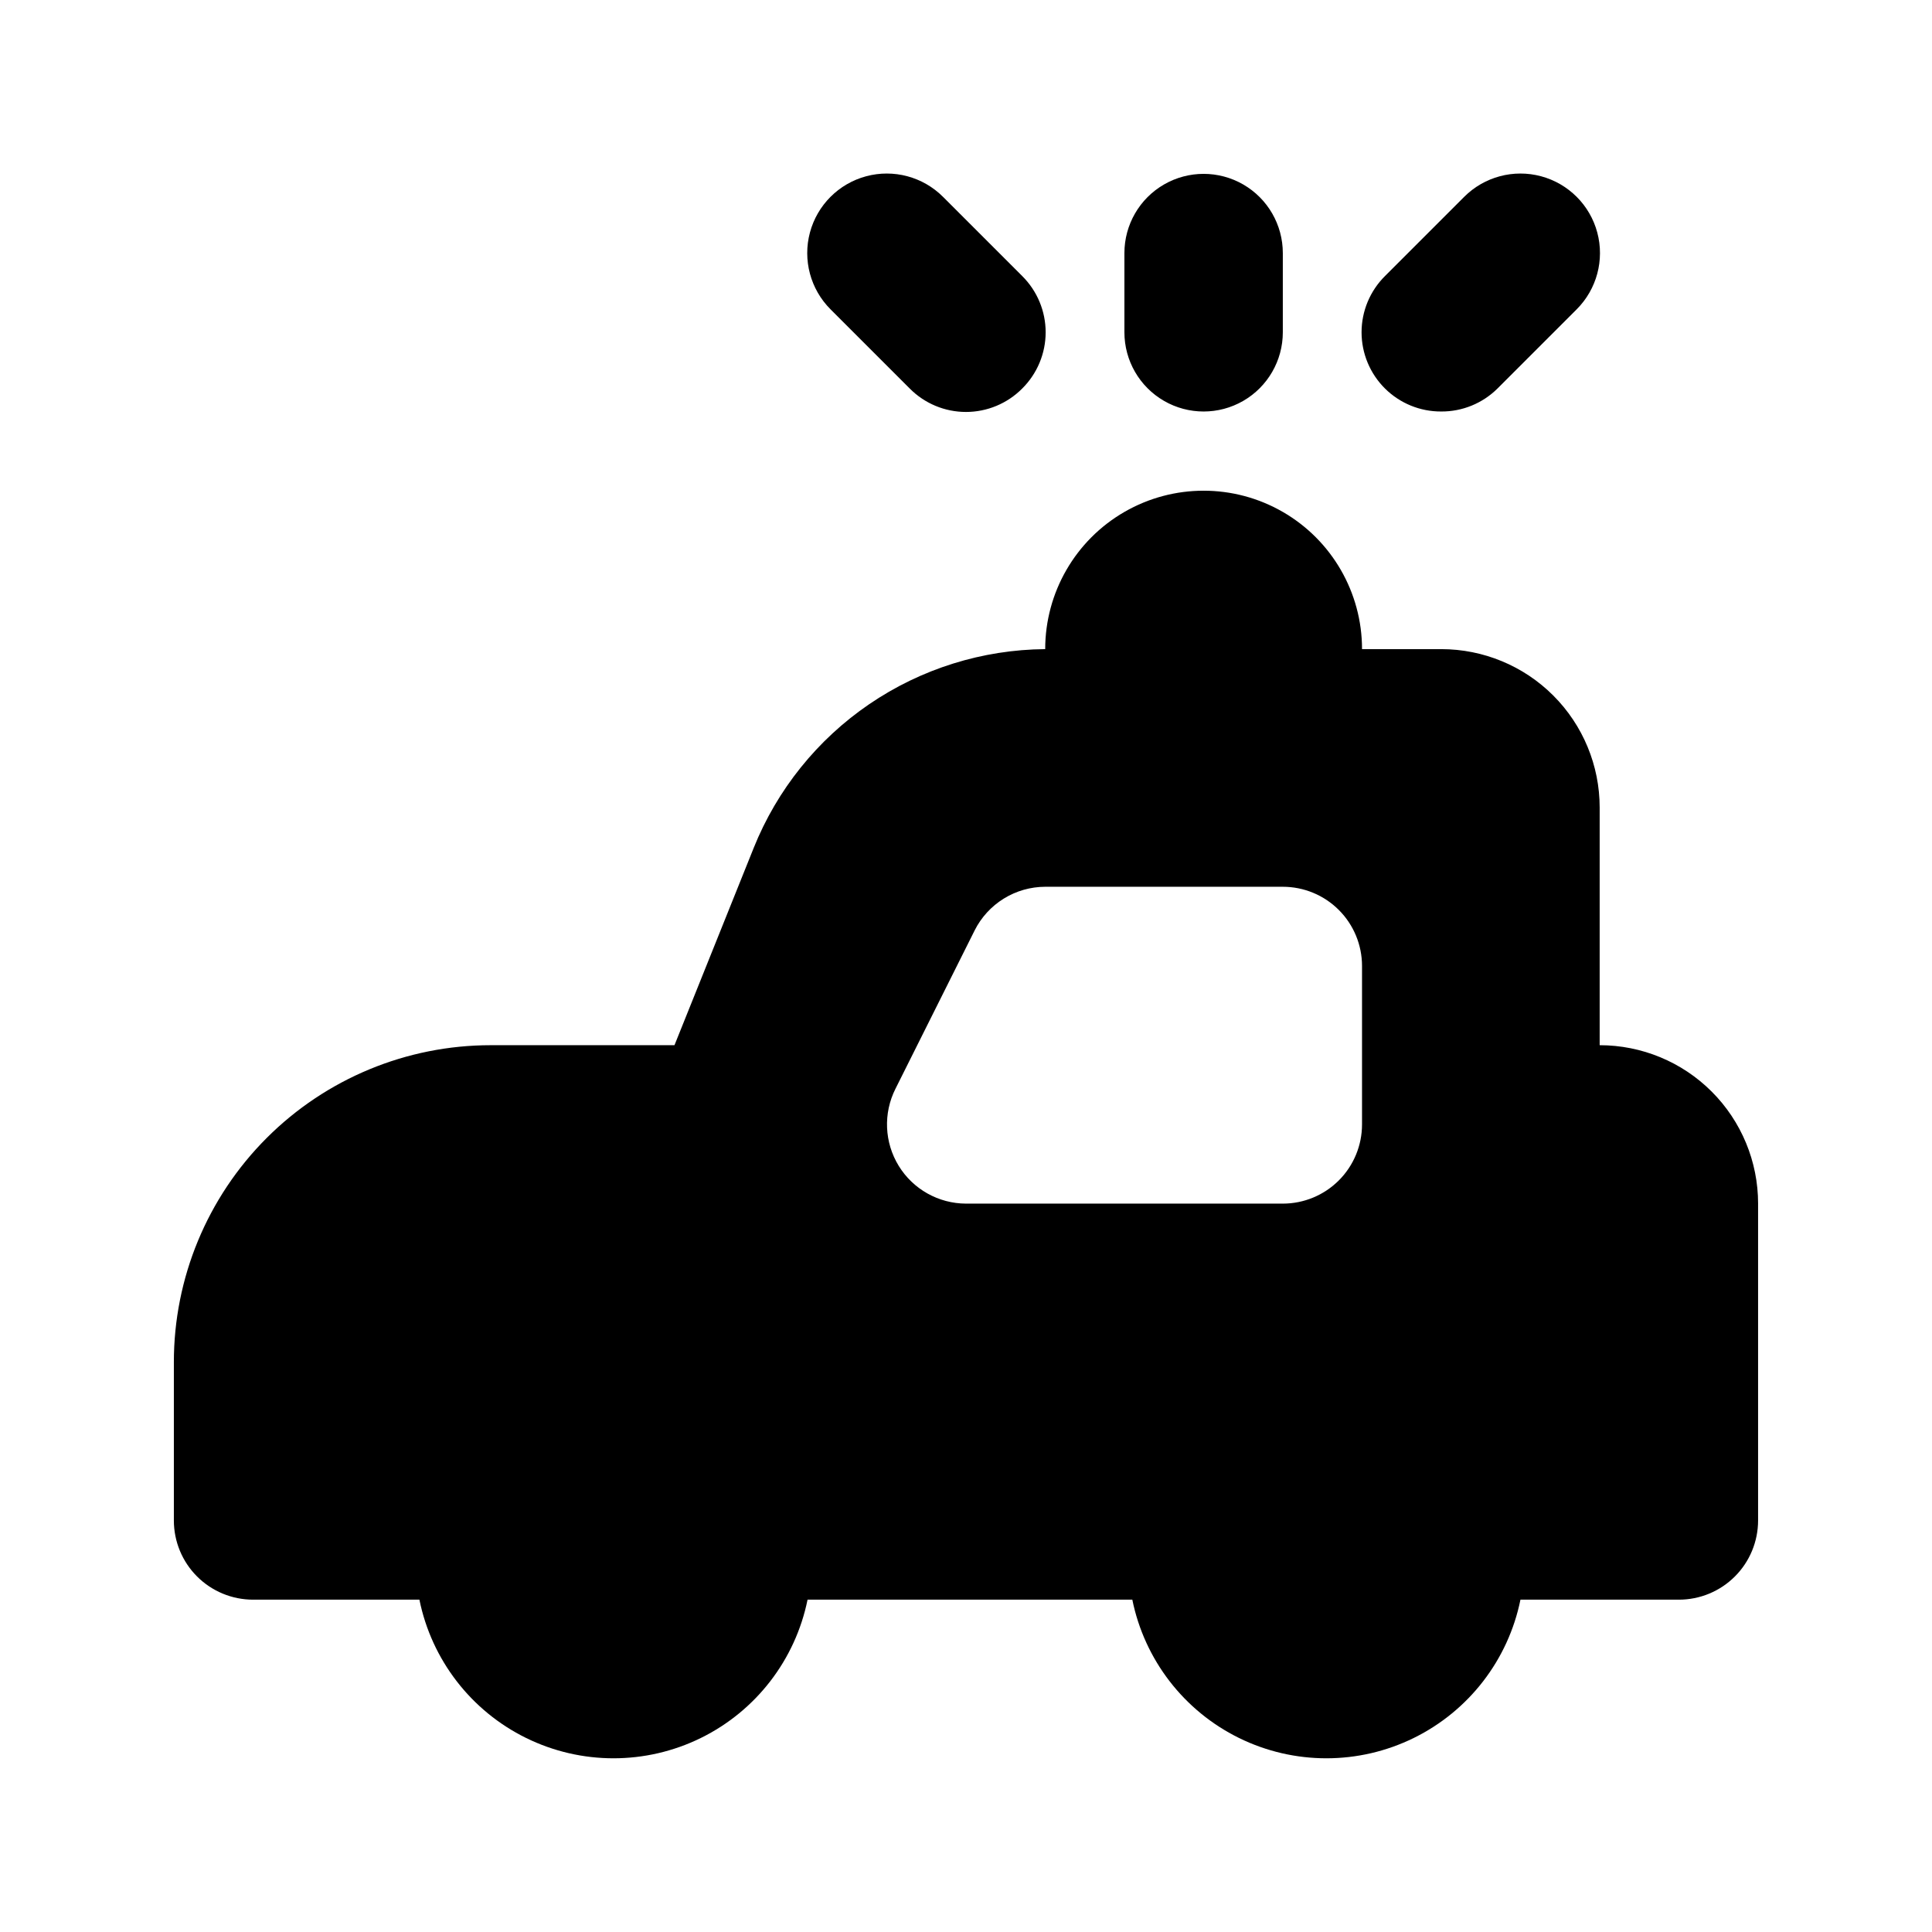
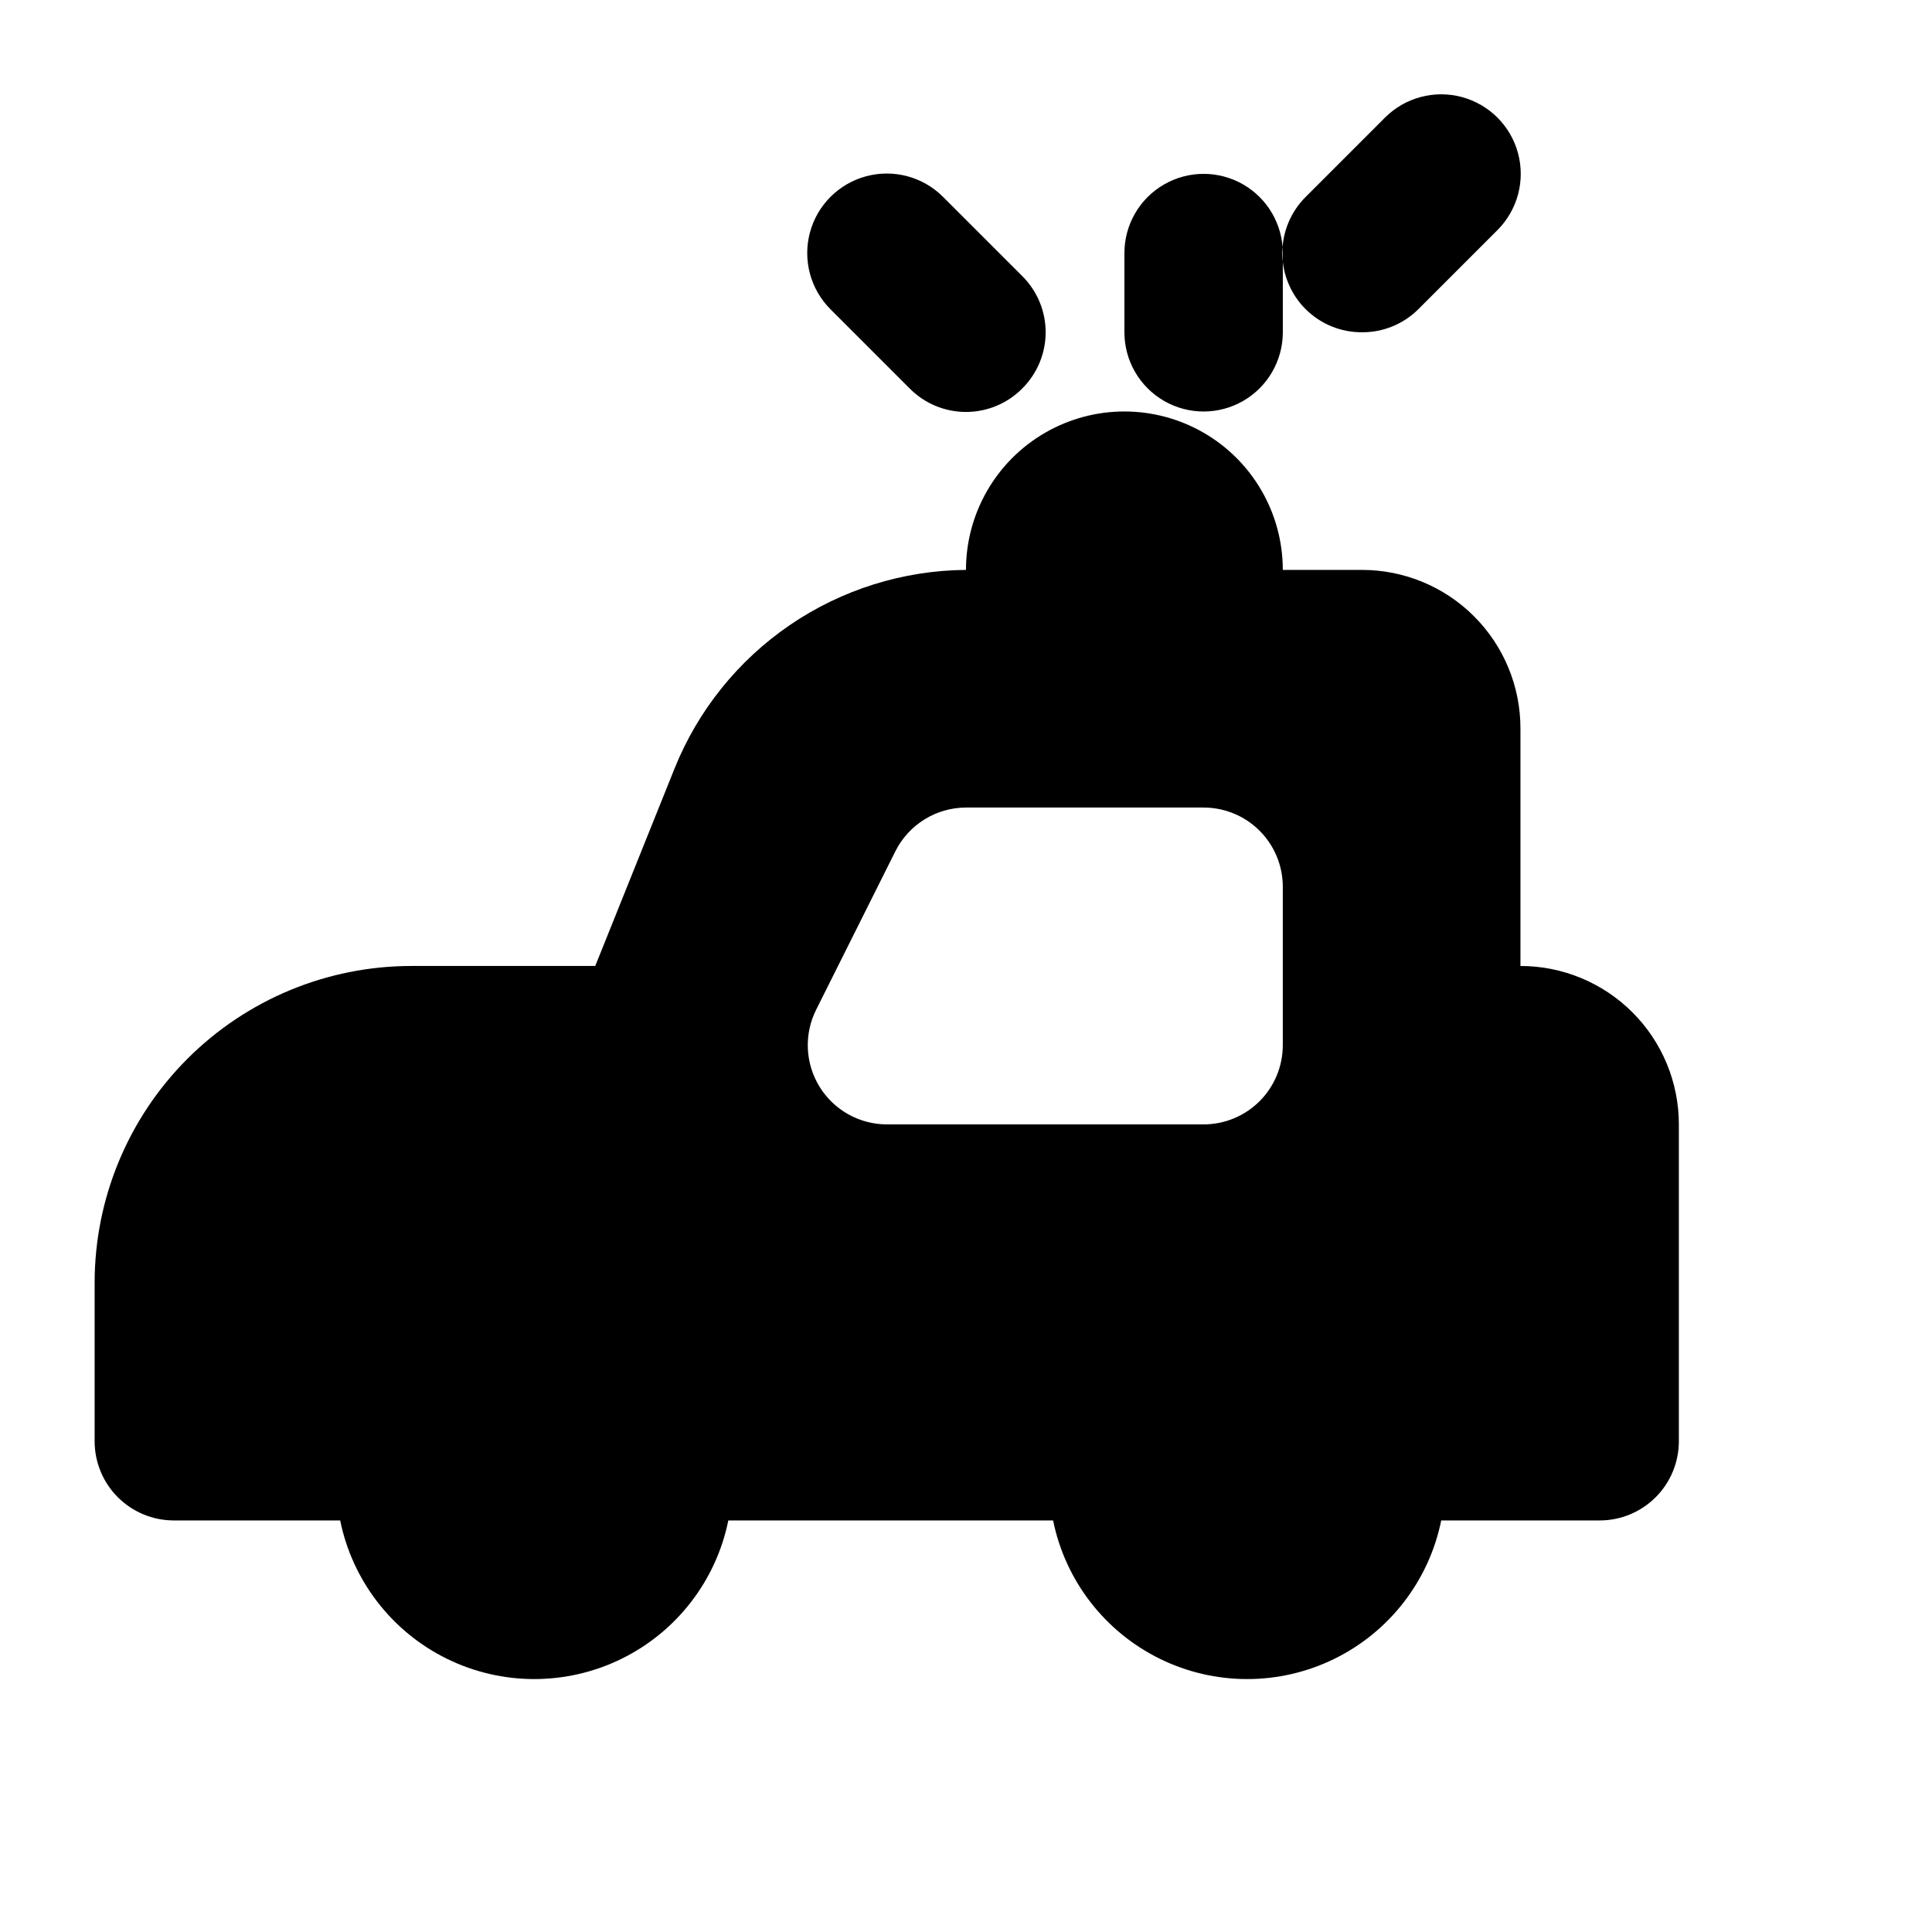
<svg xmlns="http://www.w3.org/2000/svg" fill="#000000" width="800px" height="800px" version="1.1" viewBox="144 144 512 512">
-   <path d="m441.98 232.06v-20.992c0-7.5 4-14.43 10.496-18.18 6.492-3.75 14.496-3.75 20.992 0 6.492 3.75 10.492 10.68 10.492 18.18v20.992c0 7.5-4 14.43-10.492 18.18-6.496 3.75-14.5 3.75-20.992 0-6.496-3.75-10.496-10.68-10.496-18.18zm-56.887 14.906-0.004-0.004c3.941 3.977 9.309 6.211 14.906 6.211s10.961-2.234 14.902-6.211c3.973-3.941 6.211-9.305 6.211-14.902s-2.238-10.965-6.211-14.906l-20.992-20.992c-5.324-5.324-13.086-7.402-20.359-5.453-7.273 1.949-12.953 7.629-14.902 14.902-1.949 7.273 0.129 15.035 5.453 20.359zm140.85 6.086c5.582 0.031 10.945-2.16 14.906-6.09l20.992-20.992c5.324-5.324 7.402-13.086 5.453-20.359-1.945-7.273-7.629-12.953-14.902-14.902-7.273-1.949-15.035 0.129-20.359 5.453l-20.992 20.992c-3.973 3.941-6.211 9.309-6.211 14.906s2.238 10.961 6.211 14.902c3.961 3.93 9.324 6.121 14.902 6.09zm83.969 209.92v83.969-0.004c0 5.57-2.211 10.91-6.148 14.844-3.938 3.938-9.273 6.148-14.844 6.148h-41.984c-3.234 15.941-13.68 29.48-28.281 36.656-14.598 7.176-31.699 7.176-46.297 0-14.598-7.176-25.043-20.715-28.281-36.656h-86.066c-3.238 15.941-13.684 29.48-28.281 36.656-14.602 7.176-31.699 7.176-46.301 0-14.598-7.176-25.043-20.715-28.281-36.656h-44.082c-5.566 0-10.906-2.211-14.844-6.148-3.938-3.934-6.148-9.273-6.148-14.844v-41.984c0-22.27 8.848-43.625 24.594-59.371 15.746-15.75 37.105-24.594 59.375-24.594h48.699l20.992-52.27v-0.004c6.203-15.449 16.859-28.711 30.613-38.094 13.754-9.379 29.988-14.461 46.641-14.594 0-15 8-28.859 20.992-36.359 12.988-7.5 28.992-7.5 41.98 0 12.992 7.5 20.992 21.359 20.992 36.359h20.992c11.137 0 21.816 4.422 29.688 12.297 7.875 7.871 12.297 18.551 12.297 29.688v62.977c11.137 0 21.816 4.422 29.688 12.297 7.875 7.871 12.297 18.551 12.297 29.688zm-104.96-62.977c0-5.57-2.211-10.91-6.148-14.844-3.934-3.938-9.273-6.148-14.844-6.148h-62.973c-3.879 0.012-7.676 1.094-10.973 3.133s-5.969 4.949-7.711 8.41l-20.992 41.984c-3.273 6.5-2.949 14.227 0.855 20.43 3.805 6.199 10.551 9.988 17.828 10.012h83.969-0.004c5.57 0 10.91-2.215 14.844-6.148 3.938-3.938 6.148-9.277 6.148-14.844z" />
+   <path d="m441.98 232.06v-20.992c0-7.5 4-14.43 10.496-18.18 6.492-3.75 14.496-3.75 20.992 0 6.492 3.75 10.492 10.68 10.492 18.18v20.992c0 7.5-4 14.43-10.492 18.18-6.496 3.75-14.5 3.75-20.992 0-6.496-3.75-10.496-10.68-10.496-18.18zm-56.887 14.906-0.004-0.004c3.941 3.977 9.309 6.211 14.906 6.211s10.961-2.234 14.902-6.211c3.973-3.941 6.211-9.305 6.211-14.902s-2.238-10.965-6.211-14.906l-20.992-20.992c-5.324-5.324-13.086-7.402-20.359-5.453-7.273 1.949-12.953 7.629-14.902 14.902-1.949 7.273 0.129 15.035 5.453 20.359m140.85 6.086c5.582 0.031 10.945-2.16 14.906-6.09l20.992-20.992c5.324-5.324 7.402-13.086 5.453-20.359-1.945-7.273-7.629-12.953-14.902-14.902-7.273-1.949-15.035 0.129-20.359 5.453l-20.992 20.992c-3.973 3.941-6.211 9.309-6.211 14.906s2.238 10.961 6.211 14.902c3.961 3.93 9.324 6.121 14.902 6.09zm83.969 209.92v83.969-0.004c0 5.57-2.211 10.91-6.148 14.844-3.938 3.938-9.273 6.148-14.844 6.148h-41.984c-3.234 15.941-13.68 29.48-28.281 36.656-14.598 7.176-31.699 7.176-46.297 0-14.598-7.176-25.043-20.715-28.281-36.656h-86.066c-3.238 15.941-13.684 29.48-28.281 36.656-14.602 7.176-31.699 7.176-46.301 0-14.598-7.176-25.043-20.715-28.281-36.656h-44.082c-5.566 0-10.906-2.211-14.844-6.148-3.938-3.934-6.148-9.273-6.148-14.844v-41.984c0-22.27 8.848-43.625 24.594-59.371 15.746-15.75 37.105-24.594 59.375-24.594h48.699l20.992-52.27v-0.004c6.203-15.449 16.859-28.711 30.613-38.094 13.754-9.379 29.988-14.461 46.641-14.594 0-15 8-28.859 20.992-36.359 12.988-7.5 28.992-7.5 41.98 0 12.992 7.5 20.992 21.359 20.992 36.359h20.992c11.137 0 21.816 4.422 29.688 12.297 7.875 7.871 12.297 18.551 12.297 29.688v62.977c11.137 0 21.816 4.422 29.688 12.297 7.875 7.871 12.297 18.551 12.297 29.688zm-104.96-62.977c0-5.57-2.211-10.91-6.148-14.844-3.934-3.938-9.273-6.148-14.844-6.148h-62.973c-3.879 0.012-7.676 1.094-10.973 3.133s-5.969 4.949-7.711 8.41l-20.992 41.984c-3.273 6.5-2.949 14.227 0.855 20.43 3.805 6.199 10.551 9.988 17.828 10.012h83.969-0.004c5.57 0 10.91-2.215 14.844-6.148 3.938-3.938 6.148-9.277 6.148-14.844z" />
</svg>